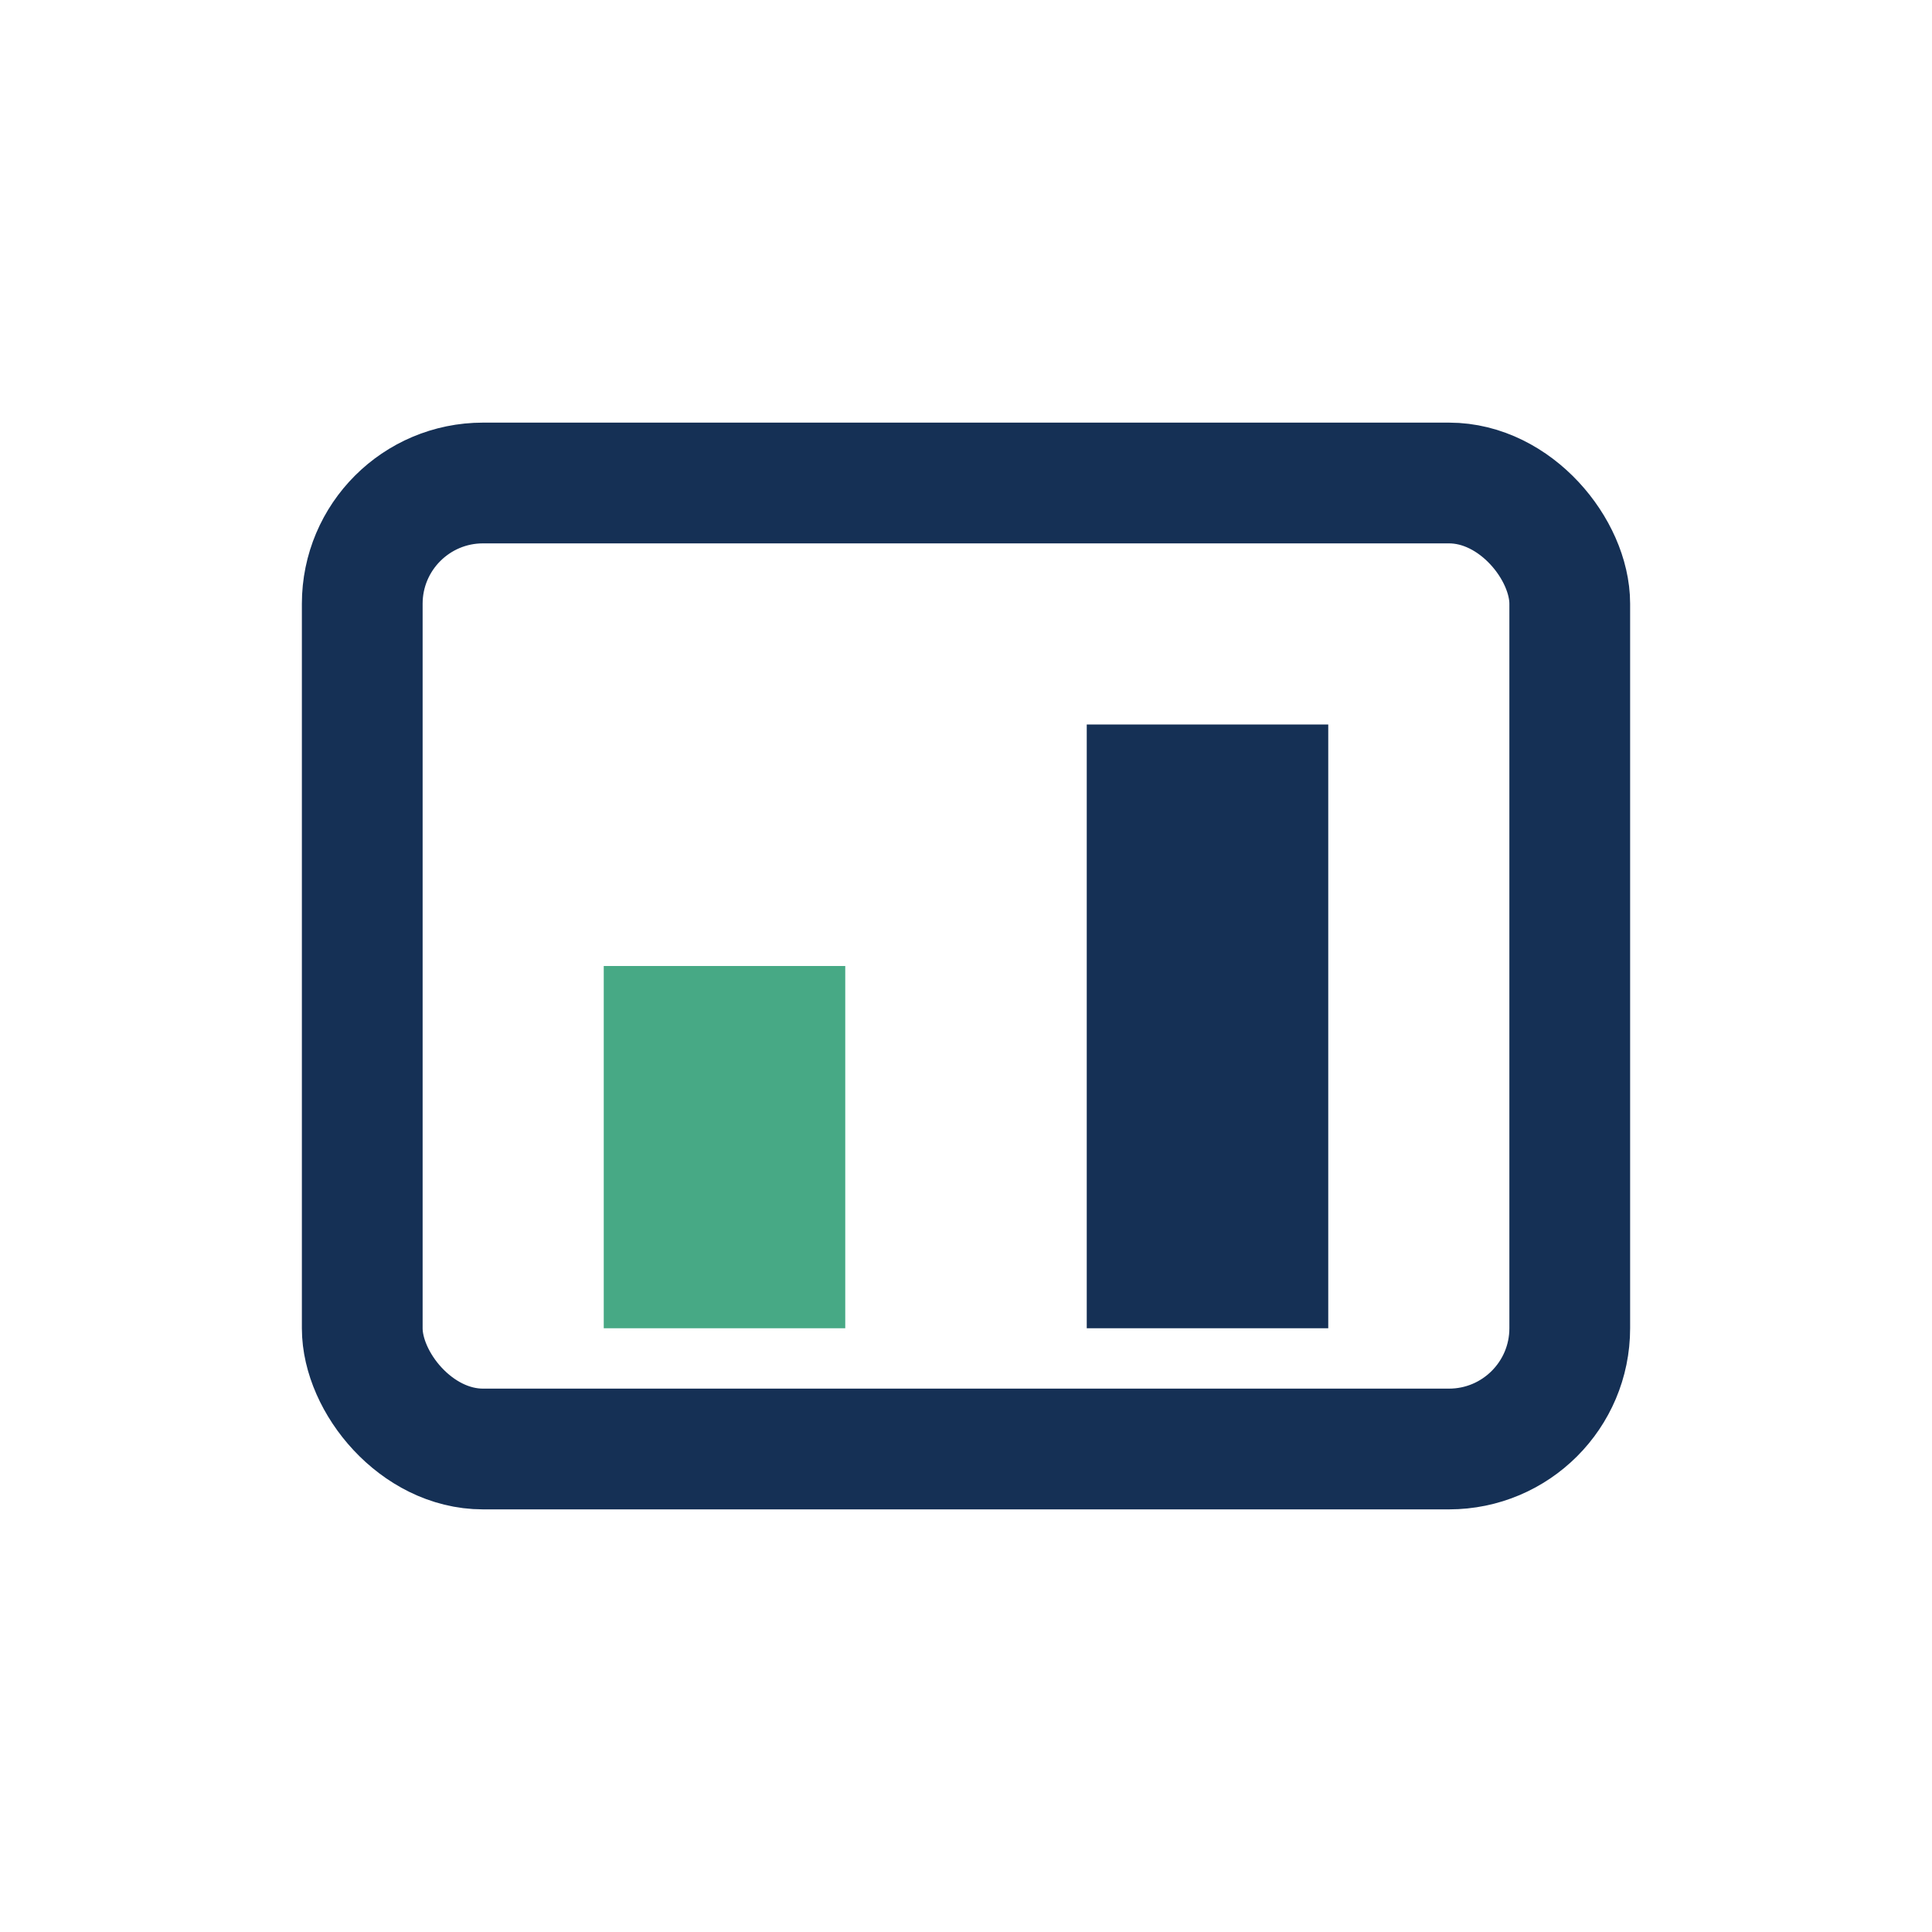
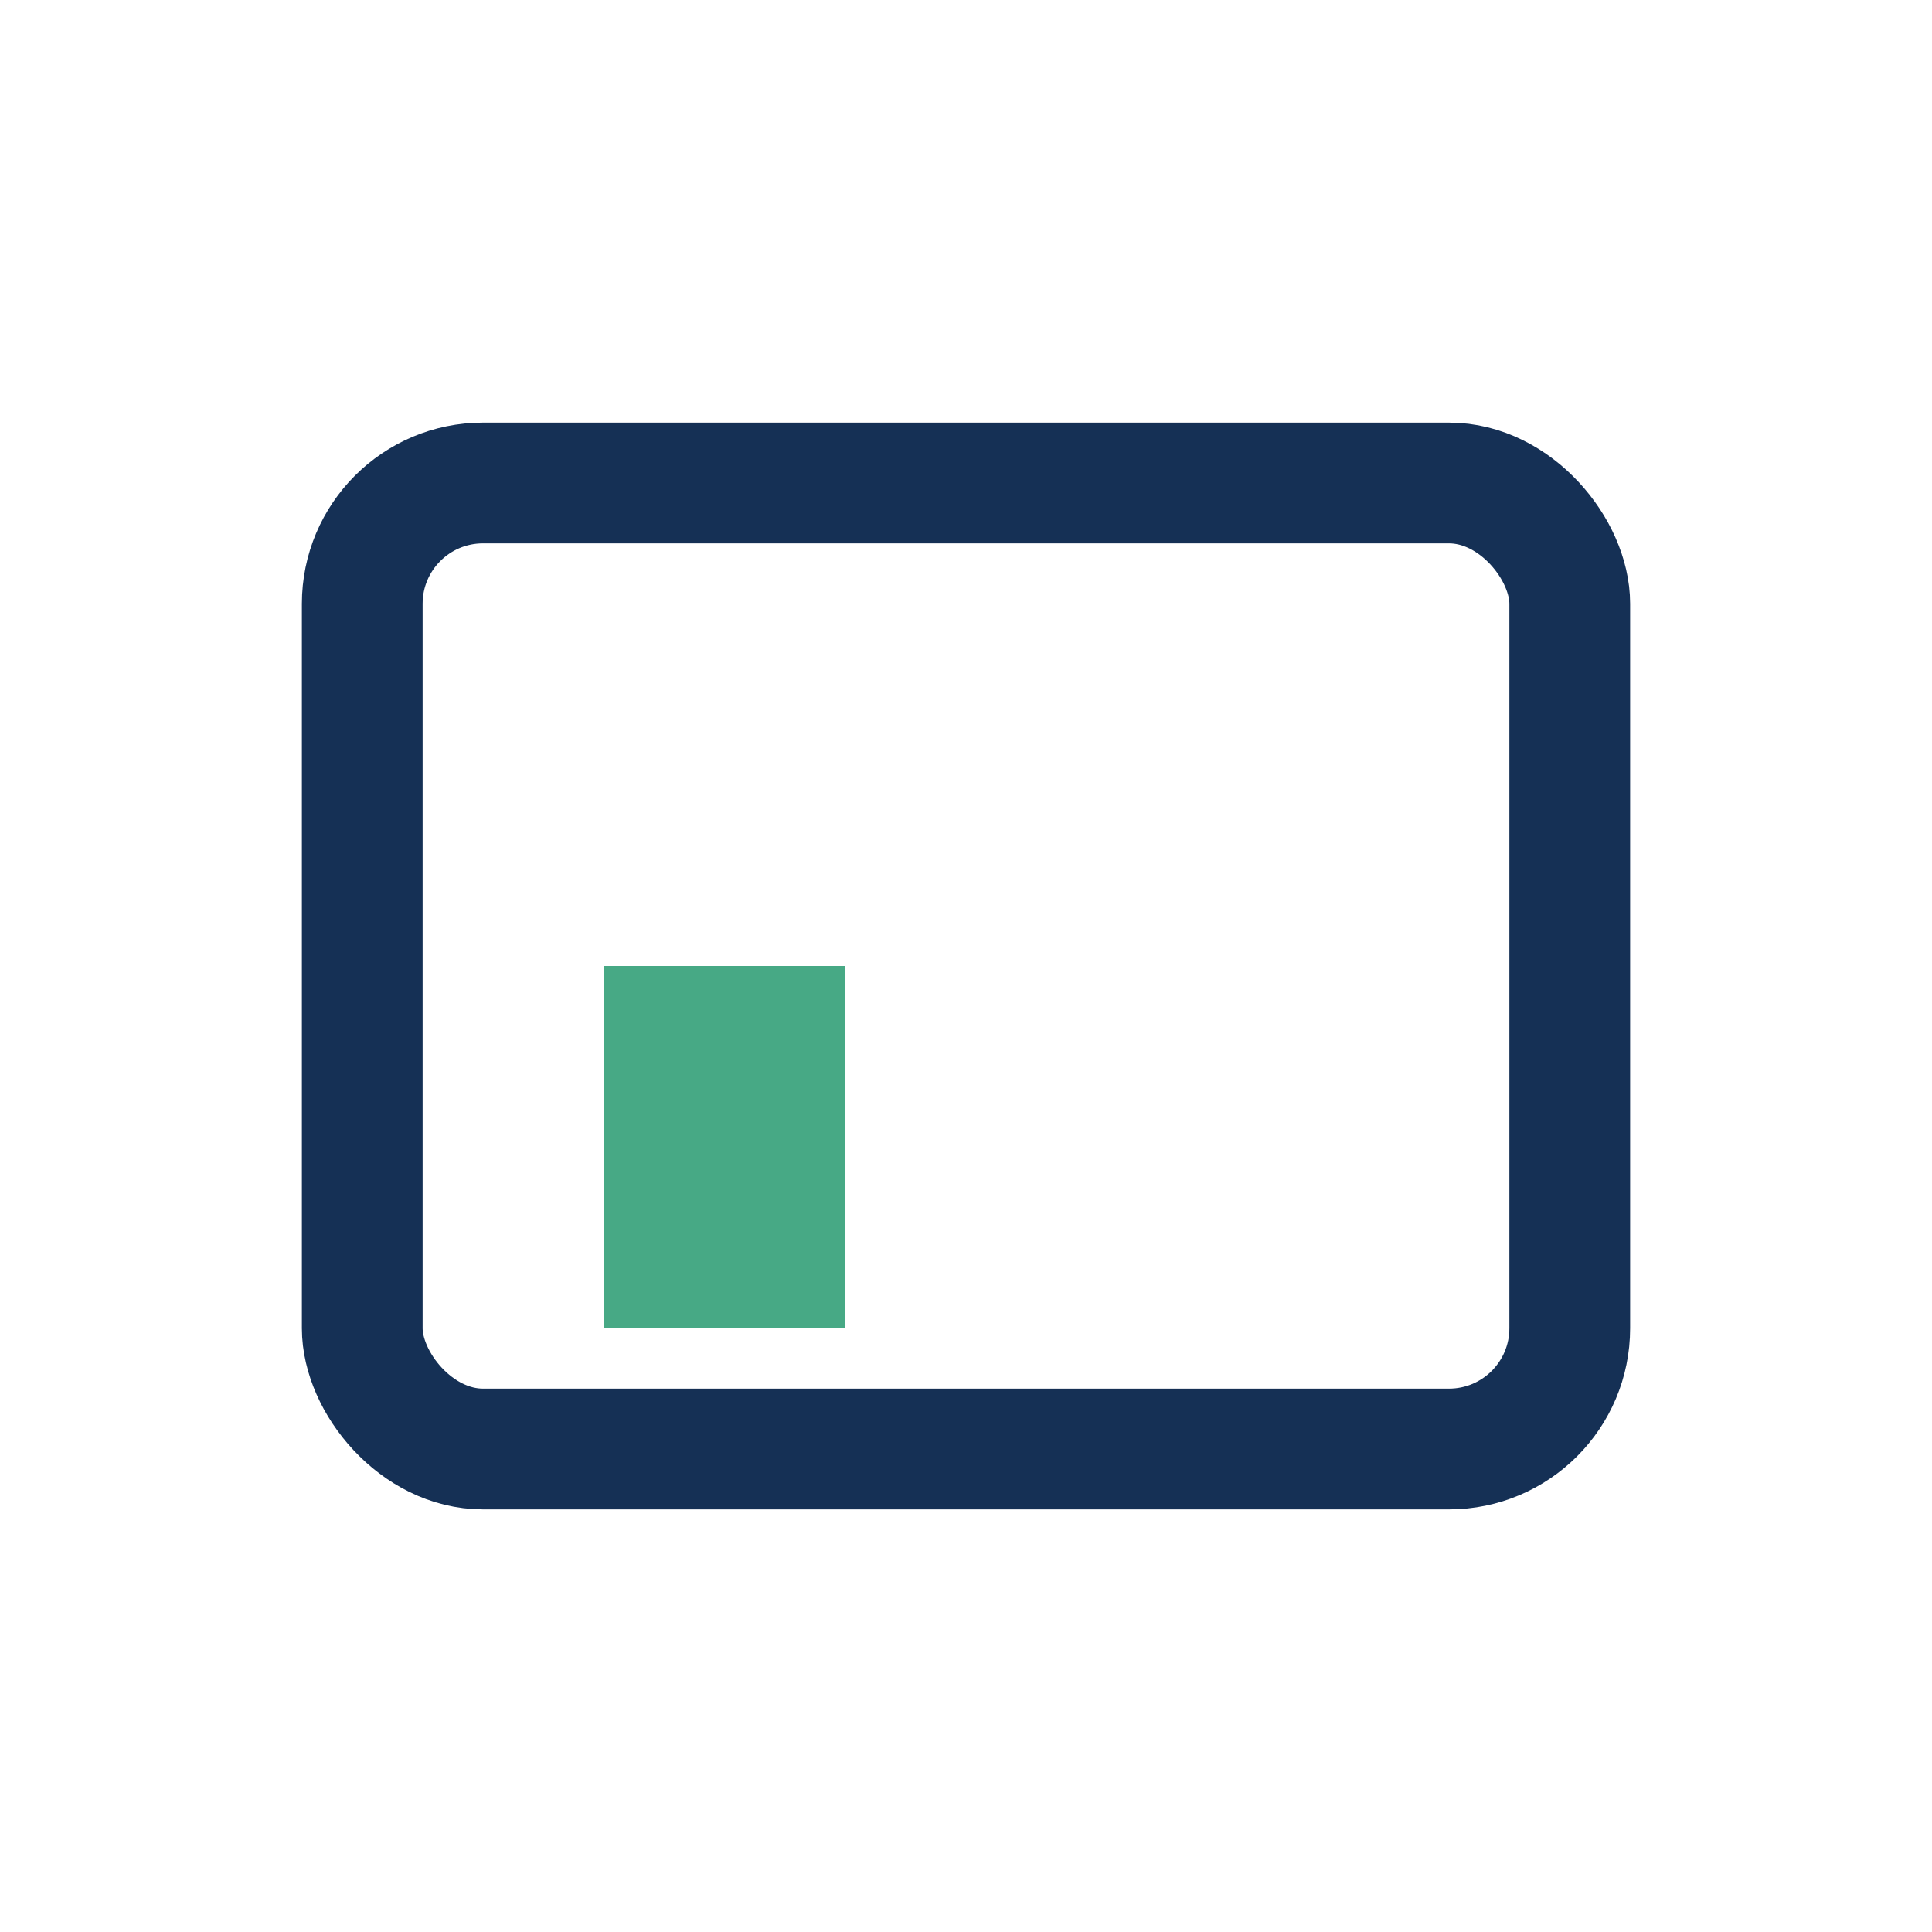
<svg xmlns="http://www.w3.org/2000/svg" width="32" height="32" viewBox="0 0 32 32">
  <rect x="6" y="8" width="20" height="16" rx="2" fill="none" stroke="#153055" stroke-width="2" />
  <rect x="10" y="16" width="4" height="6" fill="#47A985" />
-   <rect x="18" y="12" width="4" height="10" fill="#153055" />
</svg>